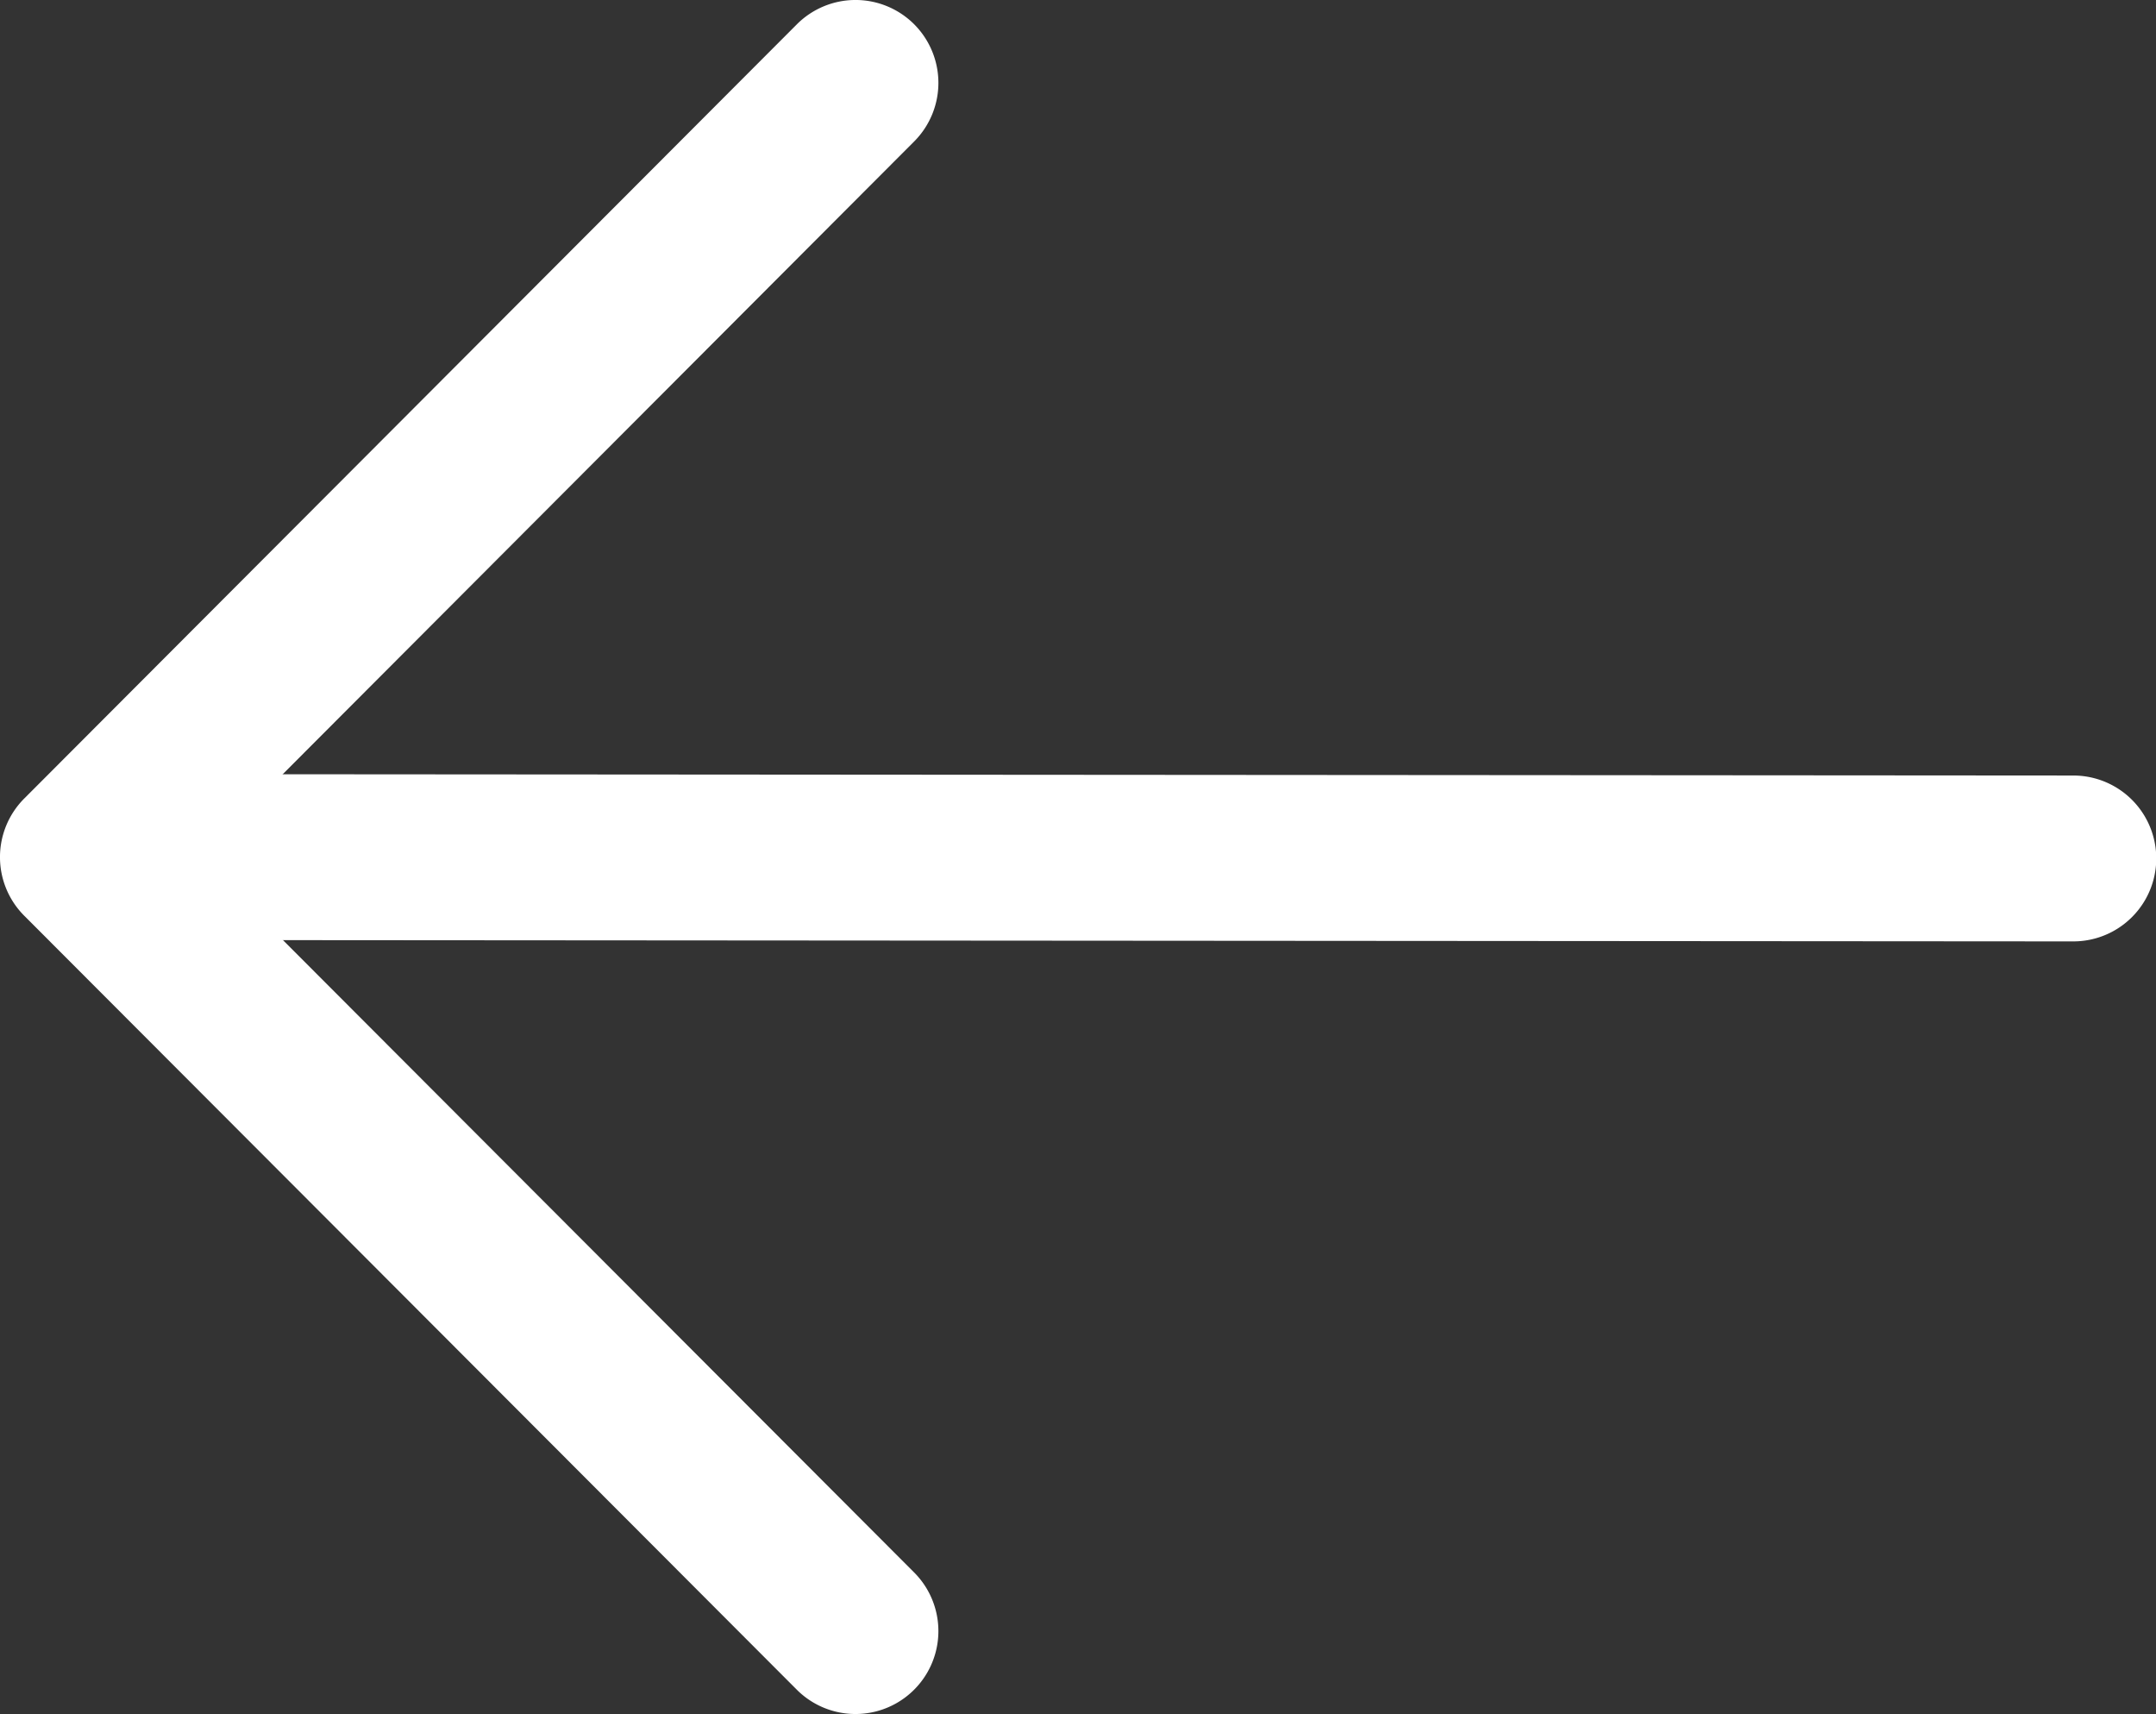
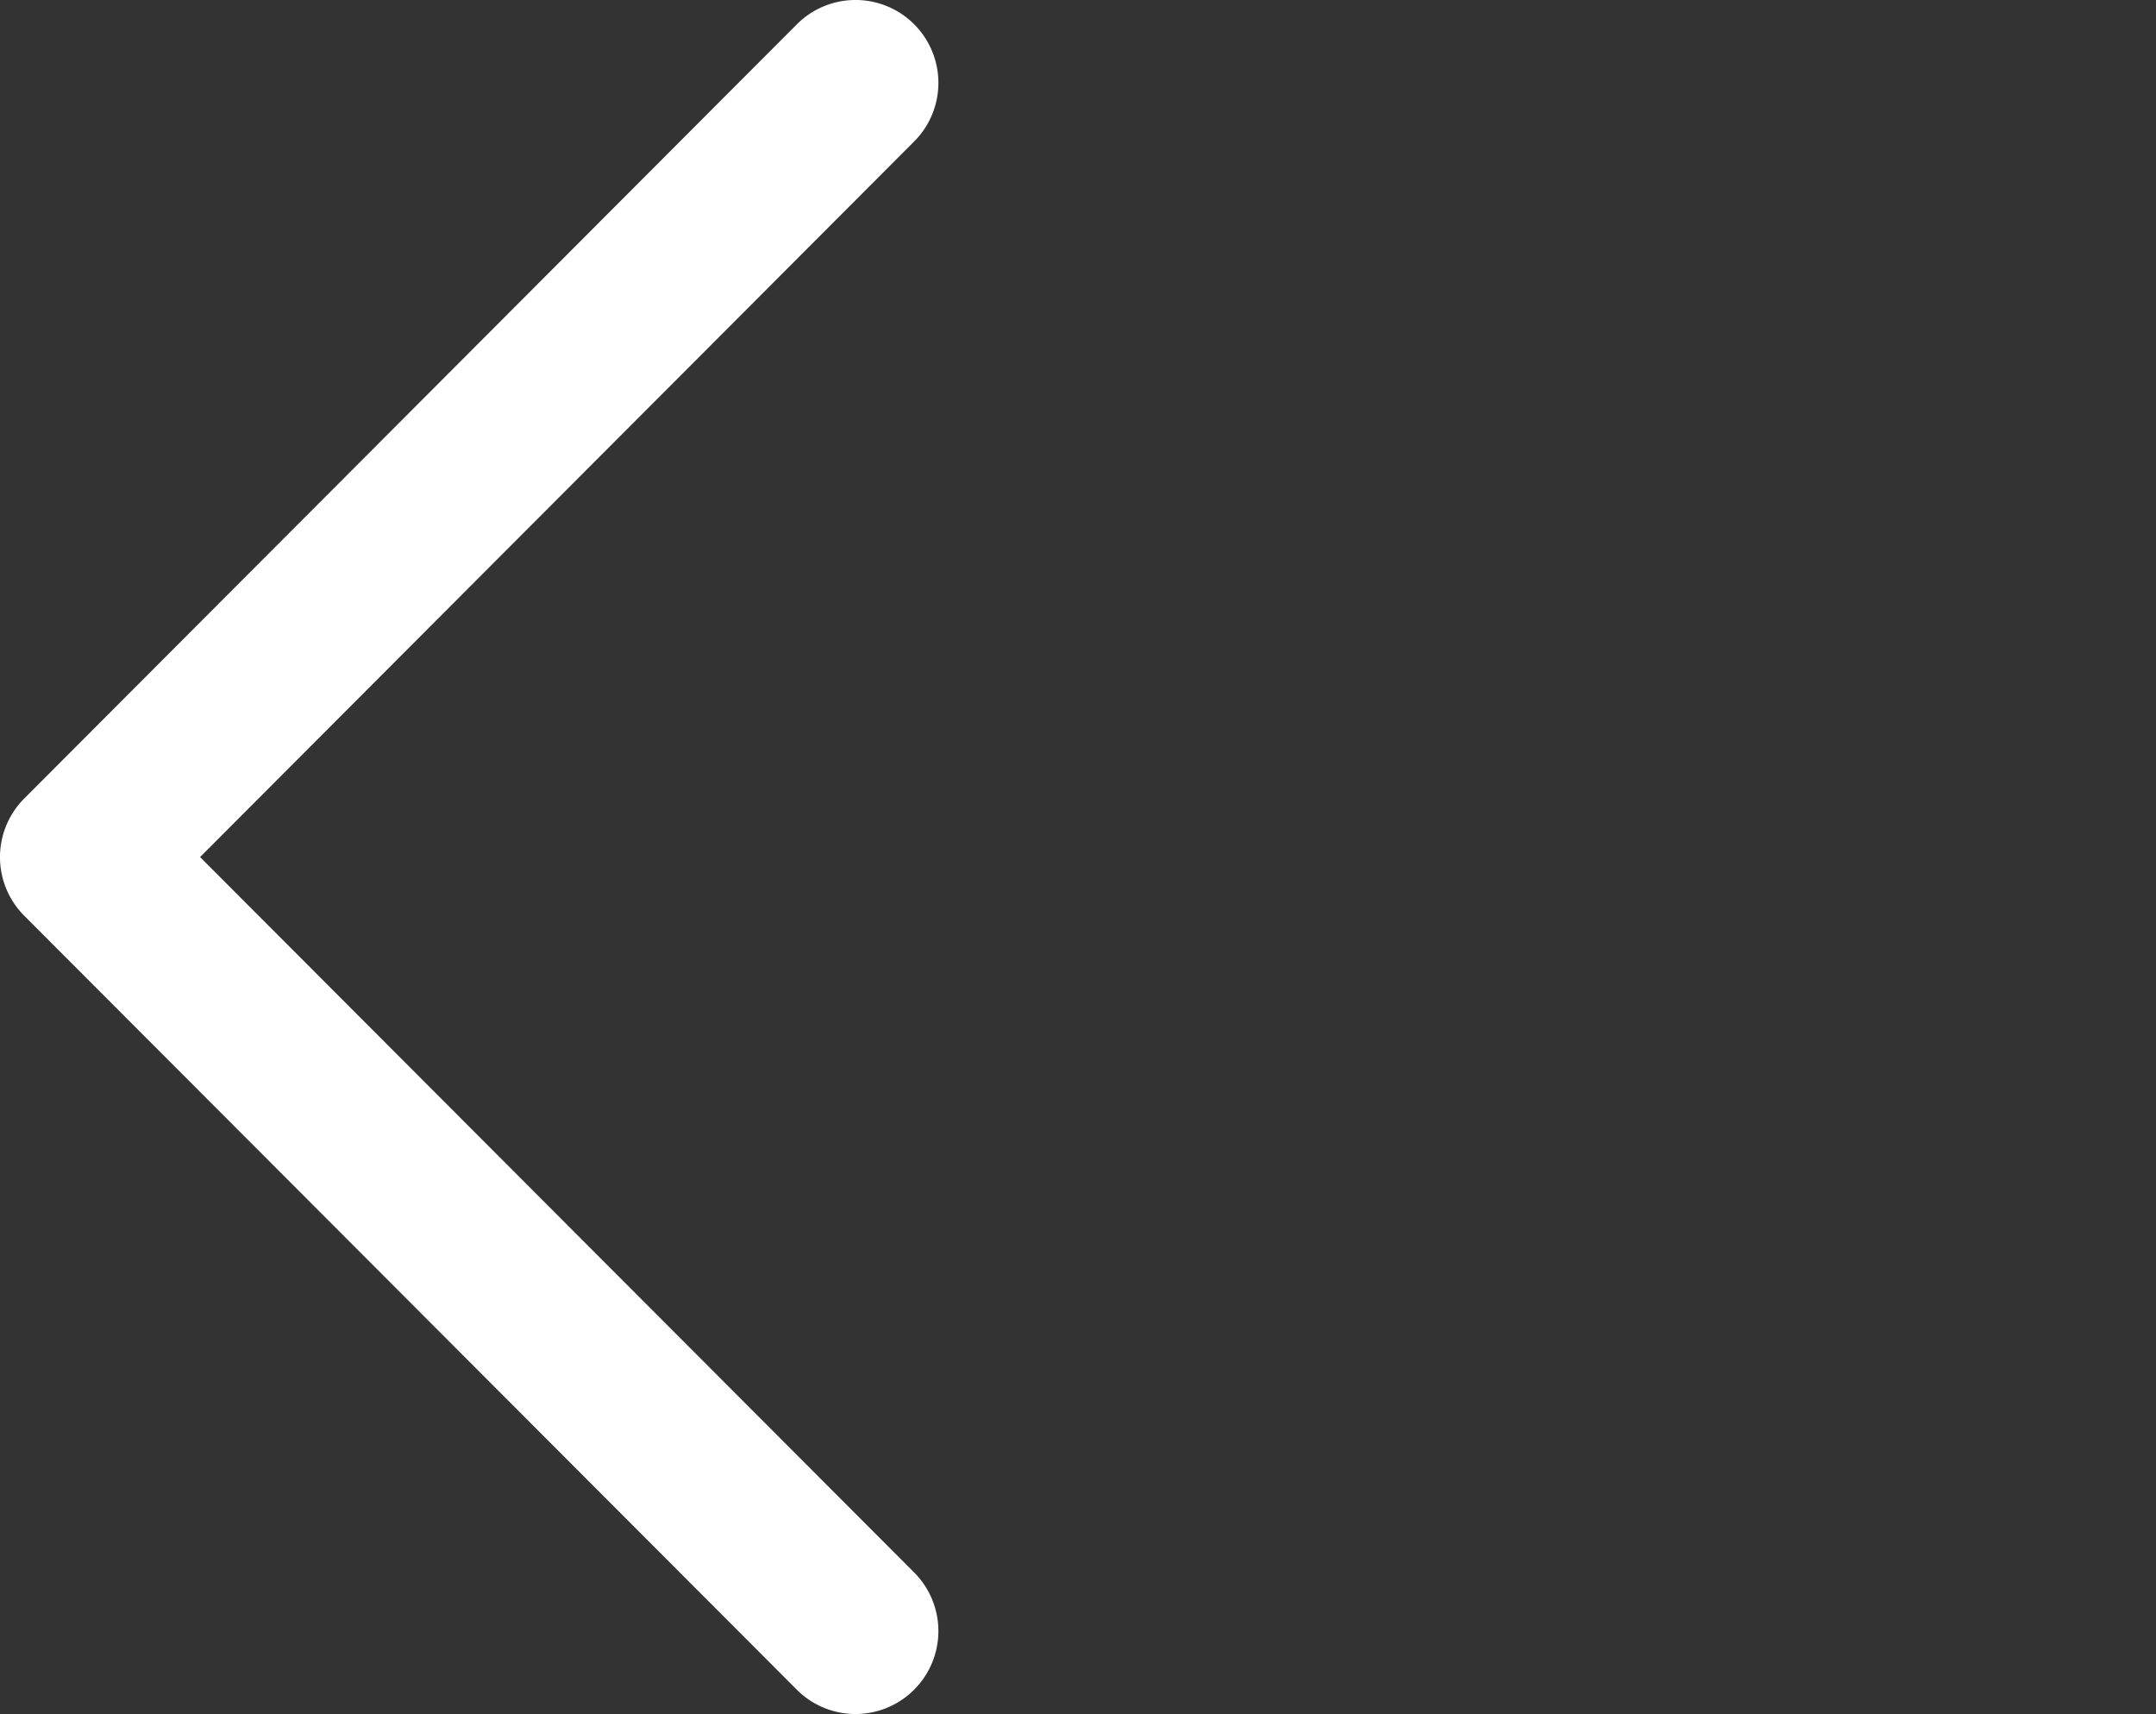
<svg xmlns="http://www.w3.org/2000/svg" width="34.011" height="27.035" viewBox="0 0 34.011 27.035">
  <rect x="0" y="0" width="34.011" height="27.035" fill="#333333" stroke="none" />
  <g id="Group_2724" data-name="Group 2724" transform="translate(-151 -4750.965)">
    <g id="arrow-left" transform="translate(133 4716.965)">
-       <path id="Path_24721" data-name="Path 24721" d="M19.688,91.307A1.308,1.308,0,0,1,21,90l31.027.022a1.308,1.308,0,0,1,0,2.616L21,92.616A1.308,1.308,0,0,1,19.688,91.307Z" transform="translate(-1.32 -43.791)" fill="#fff" fill-rule="evenodd" />
      <path id="Path_24722" data-name="Path 24722" d="M32.42,34.382a1.308,1.308,0,0,1,0,1.85L21.156,47.517,32.421,58.8a1.308,1.308,0,1,1-1.852,1.848L18.382,48.442a1.308,1.308,0,0,1,0-1.848L30.57,34.384A1.308,1.308,0,0,1,32.42,34.382Z" fill="#fff" fill-rule="evenodd" />
    </g>
  </g>
</svg>